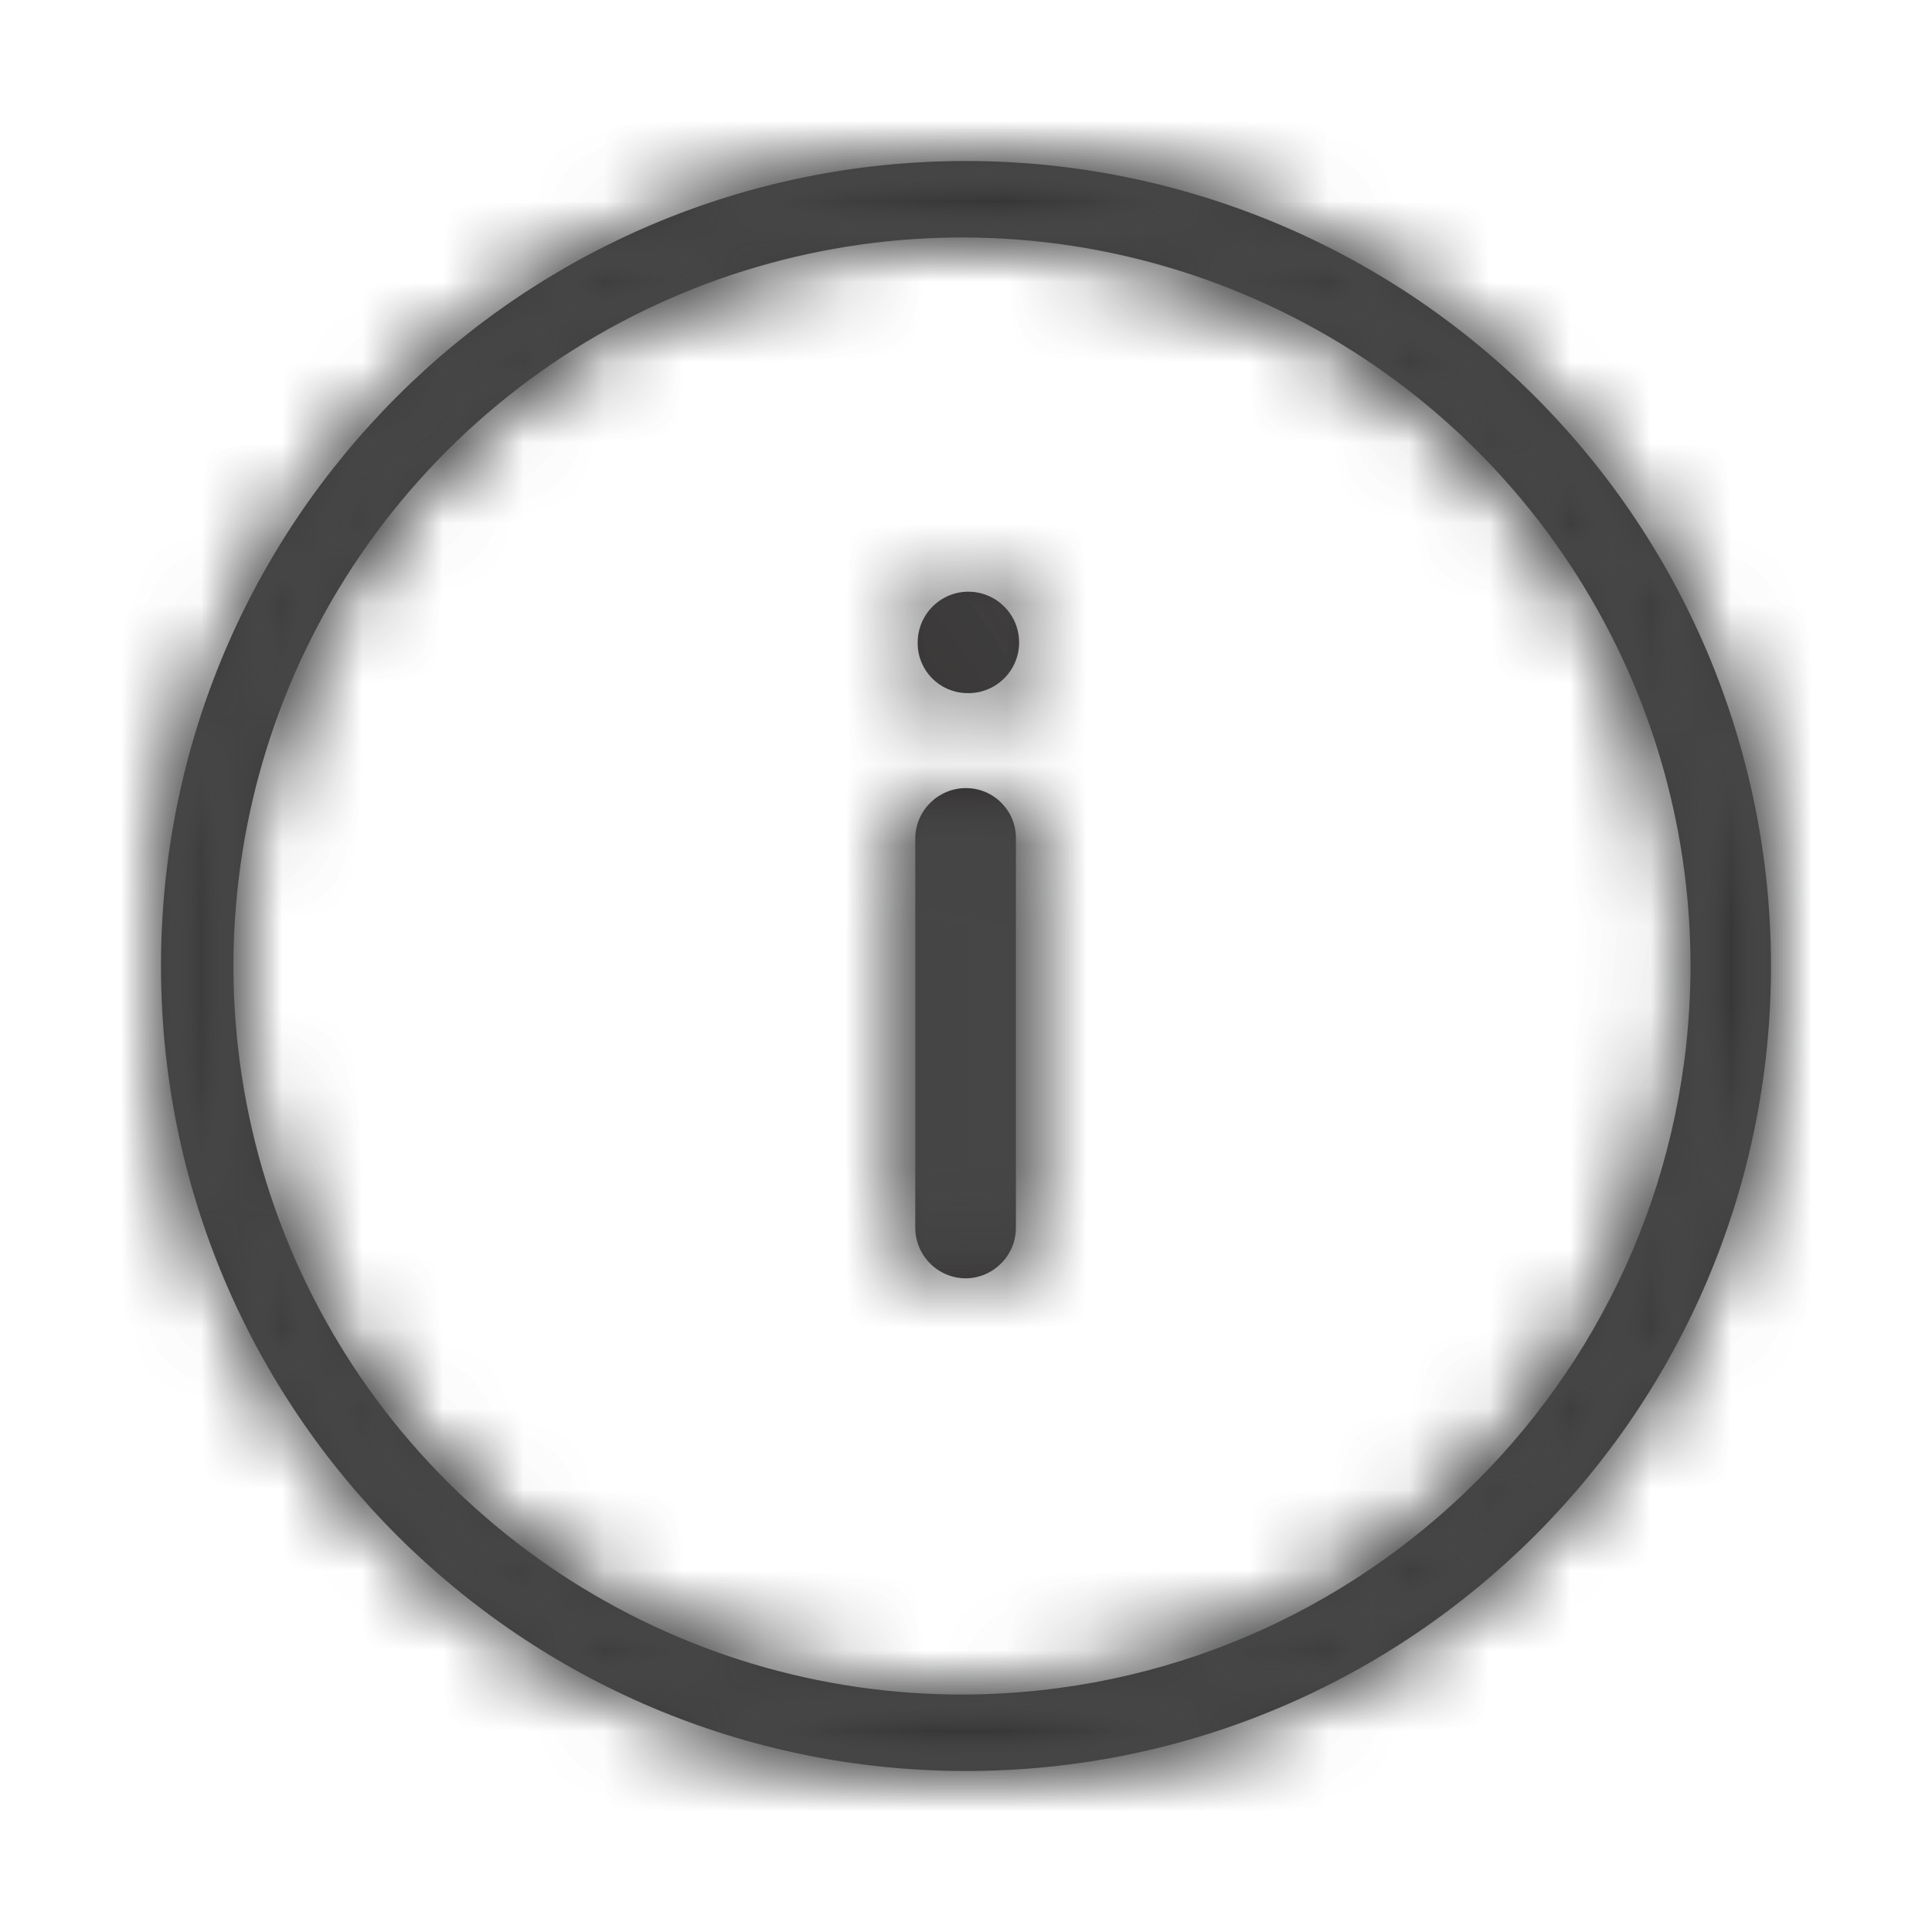
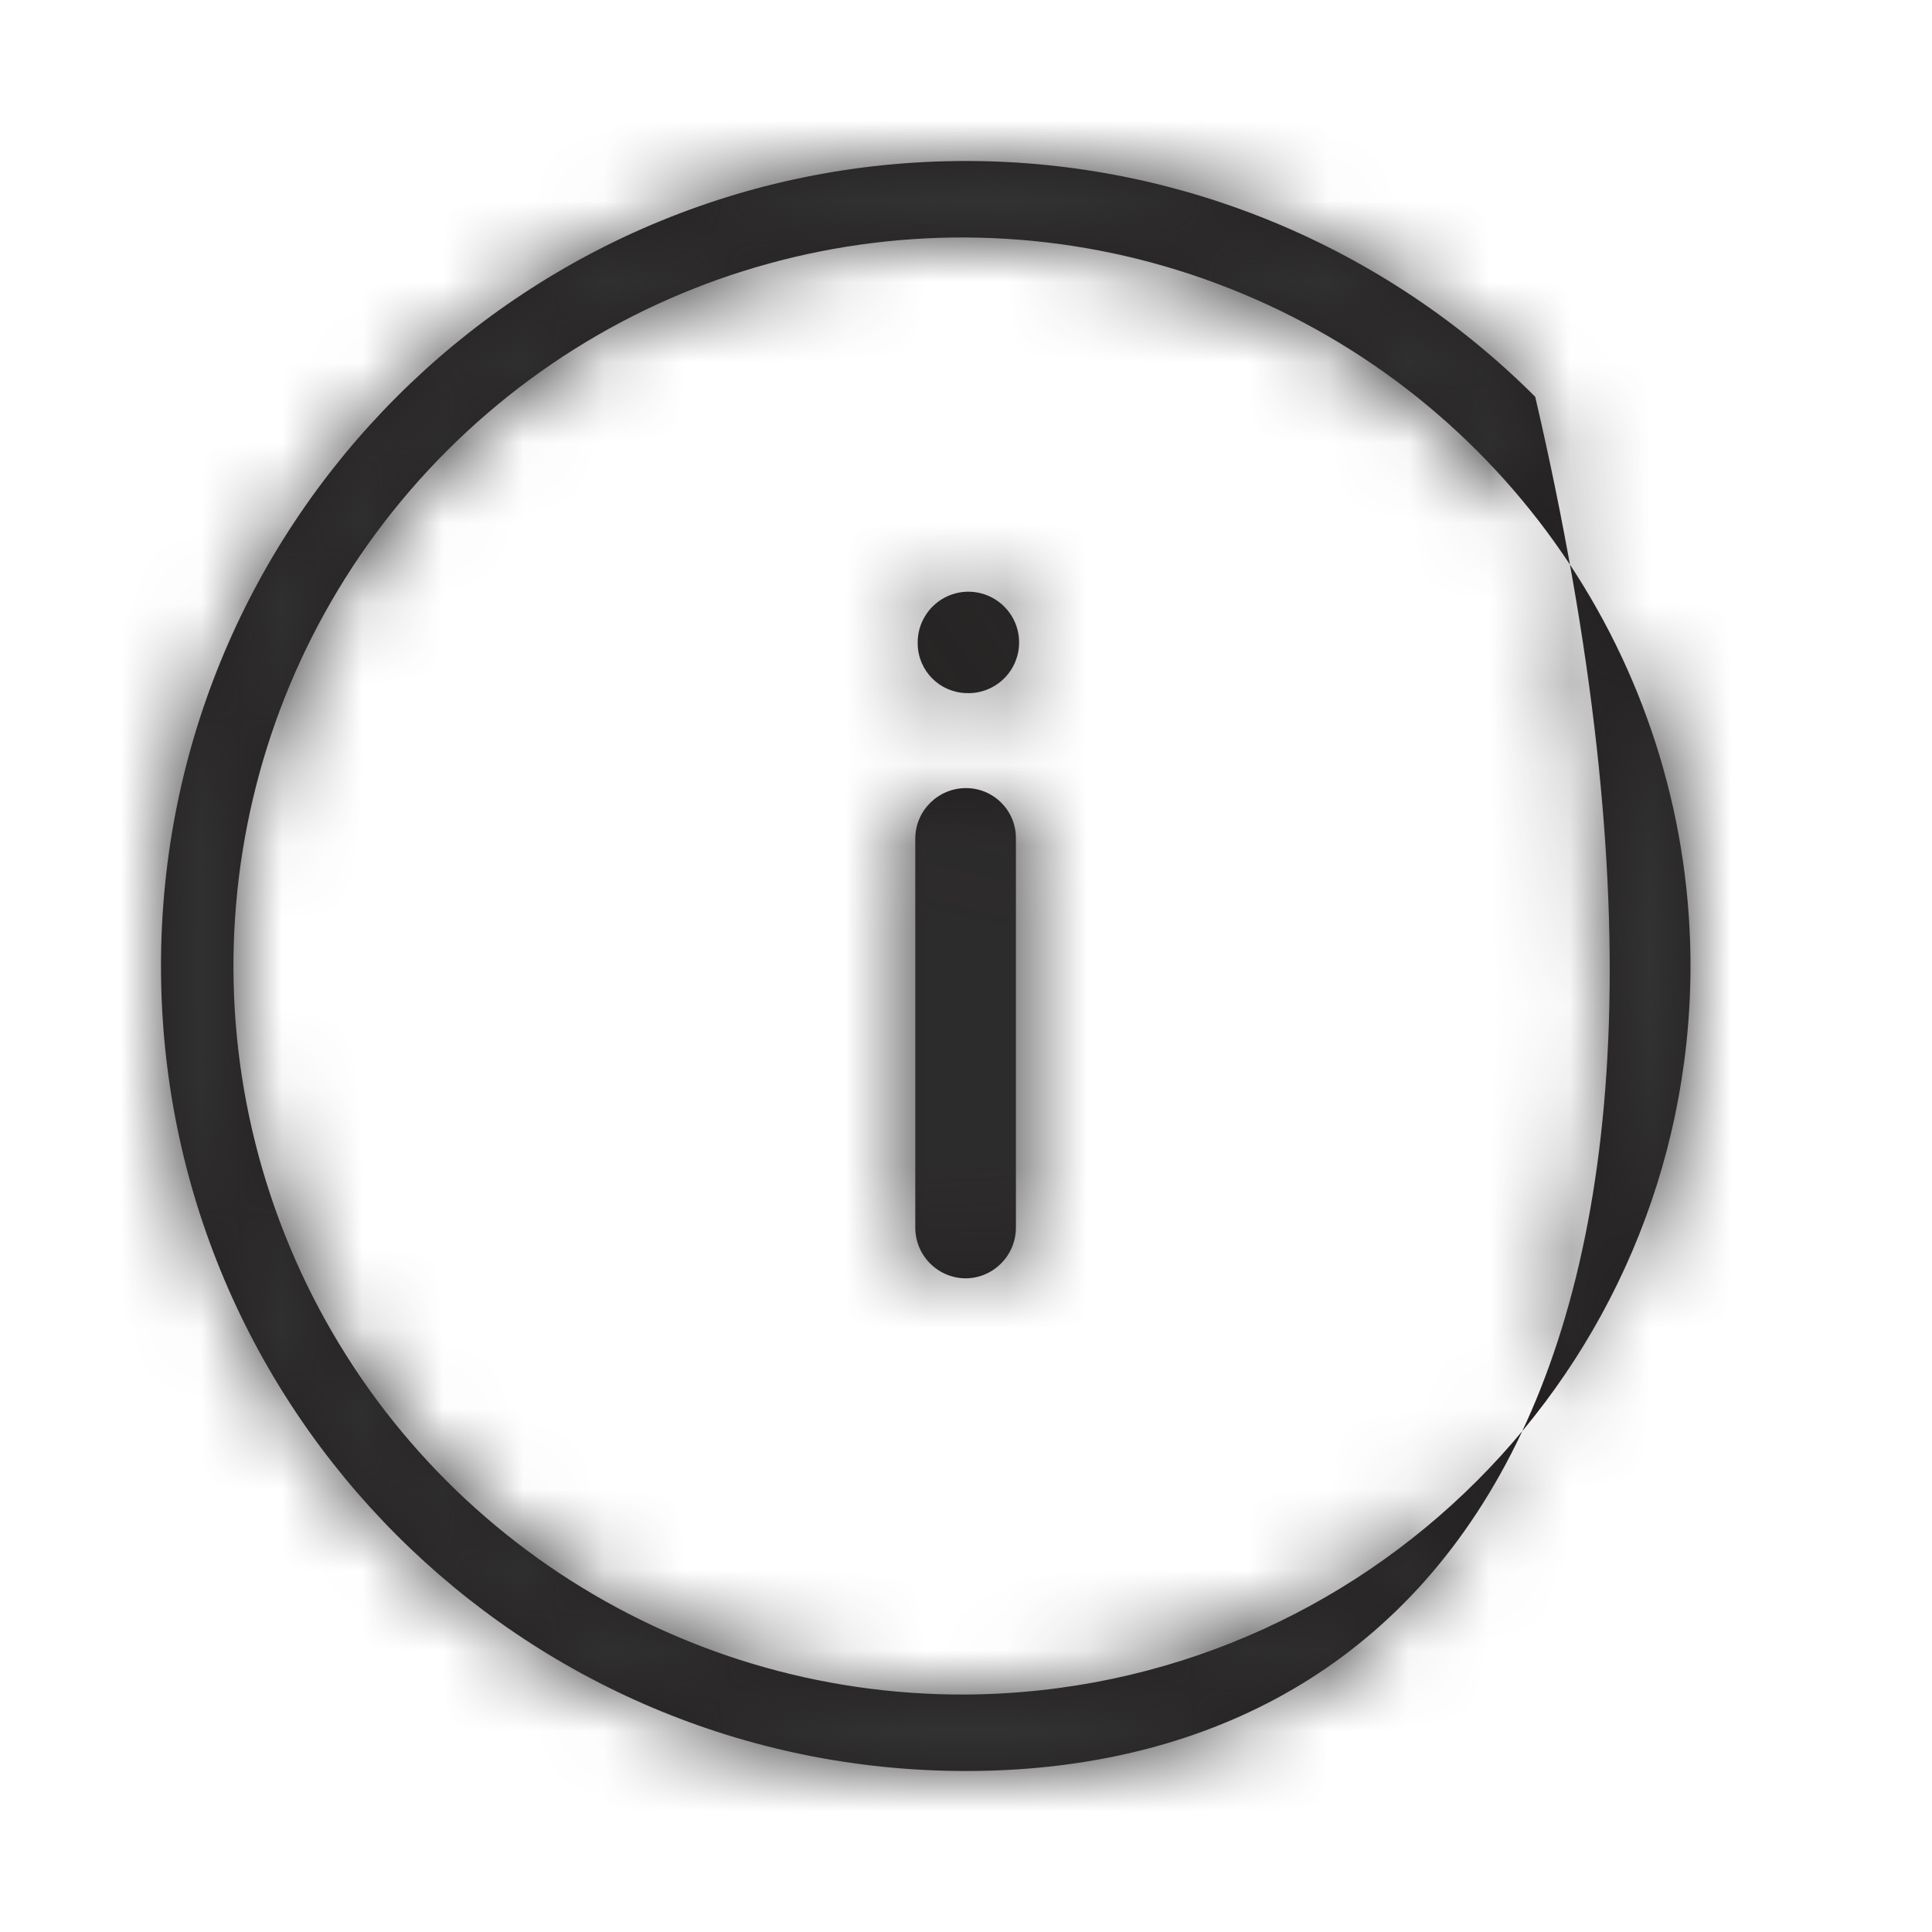
<svg xmlns="http://www.w3.org/2000/svg" xmlns:xlink="http://www.w3.org/1999/xlink" width="24px" height="24px" viewBox="0 0 24 24" version="1.1">
  <title>icons/ Info</title>
  <desc>Created with Sketch.</desc>
  <defs>
-     <path d="M12,2 C14.652,2 17.196,3.054 19.071,4.929 C20.946,6.804 22,9.348 22,12 C22,17.523 17.523,22 12,22 C6.477,22 2,17.523 2,12 C2,6.477 6.477,2 12,2 Z M15.436,3.649 C12.05,2.235 8.146,3.006 5.551,5.601 C2.956,8.196 2.185,12.1 3.599,15.486 C5.012,18.873 8.331,21.07 12,21.05 C16.957,21.017 20.967,17.007 21,12.05 C21.02,8.381 18.823,5.062 15.436,3.649 Z M12,9.79 C12.342,9.79 12.62,10.068 12.62,10.41 L12.62,10.41 L12.62,15.25 C12.62,15.594 12.344,15.875 12,15.88 C11.652,15.88 11.37,15.598 11.37,15.25 L11.37,15.25 L11.37,10.41 C11.375,10.066 11.656,9.79 12,9.79 Z M11.782,7.401 C12.021,7.299 12.297,7.354 12.479,7.539 C12.661,7.724 12.711,8.001 12.605,8.238 C12.499,8.475 12.259,8.622 12,8.61 C11.669,8.599 11.405,8.331 11.4,8 C11.392,7.741 11.544,7.503 11.782,7.401 Z" id="path-1" />
+     <path d="M12,2 C14.652,2 17.196,3.054 19.071,4.929 C22,17.523 17.523,22 12,22 C6.477,22 2,17.523 2,12 C2,6.477 6.477,2 12,2 Z M15.436,3.649 C12.05,2.235 8.146,3.006 5.551,5.601 C2.956,8.196 2.185,12.1 3.599,15.486 C5.012,18.873 8.331,21.07 12,21.05 C16.957,21.017 20.967,17.007 21,12.05 C21.02,8.381 18.823,5.062 15.436,3.649 Z M12,9.79 C12.342,9.79 12.62,10.068 12.62,10.41 L12.62,10.41 L12.62,15.25 C12.62,15.594 12.344,15.875 12,15.88 C11.652,15.88 11.37,15.598 11.37,15.25 L11.37,15.25 L11.37,10.41 C11.375,10.066 11.656,9.79 12,9.79 Z M11.782,7.401 C12.021,7.299 12.297,7.354 12.479,7.539 C12.661,7.724 12.711,8.001 12.605,8.238 C12.499,8.475 12.259,8.622 12,8.61 C11.669,8.599 11.405,8.331 11.4,8 C11.392,7.741 11.544,7.503 11.782,7.401 Z" id="path-1" />
  </defs>
  <g id="icons/-Info" stroke="none" stroke-width="1" fill="none" fill-rule="evenodd">
    <mask id="mask-2" fill="white">
      <use xlink:href="#path-1" />
    </mask>
    <use id="Info" fill="#231F20" fill-rule="nonzero" xlink:href="#path-1" />
    <g id="🎨-Icon-Color" mask="url(#mask-2)" fill="#8B8C8C">
-       <rect id="Rectangle" x="0" y="0" width="24" height="24" />
-     </g>
+       </g>
    <g id="🎨Fill/quiteblack" mask="url(#mask-2)" fill="#333333" fill-rule="nonzero">
      <rect id="Rectangle-8" x="0" y="0" width="24" height="24" />
    </g>
  </g>
</svg>